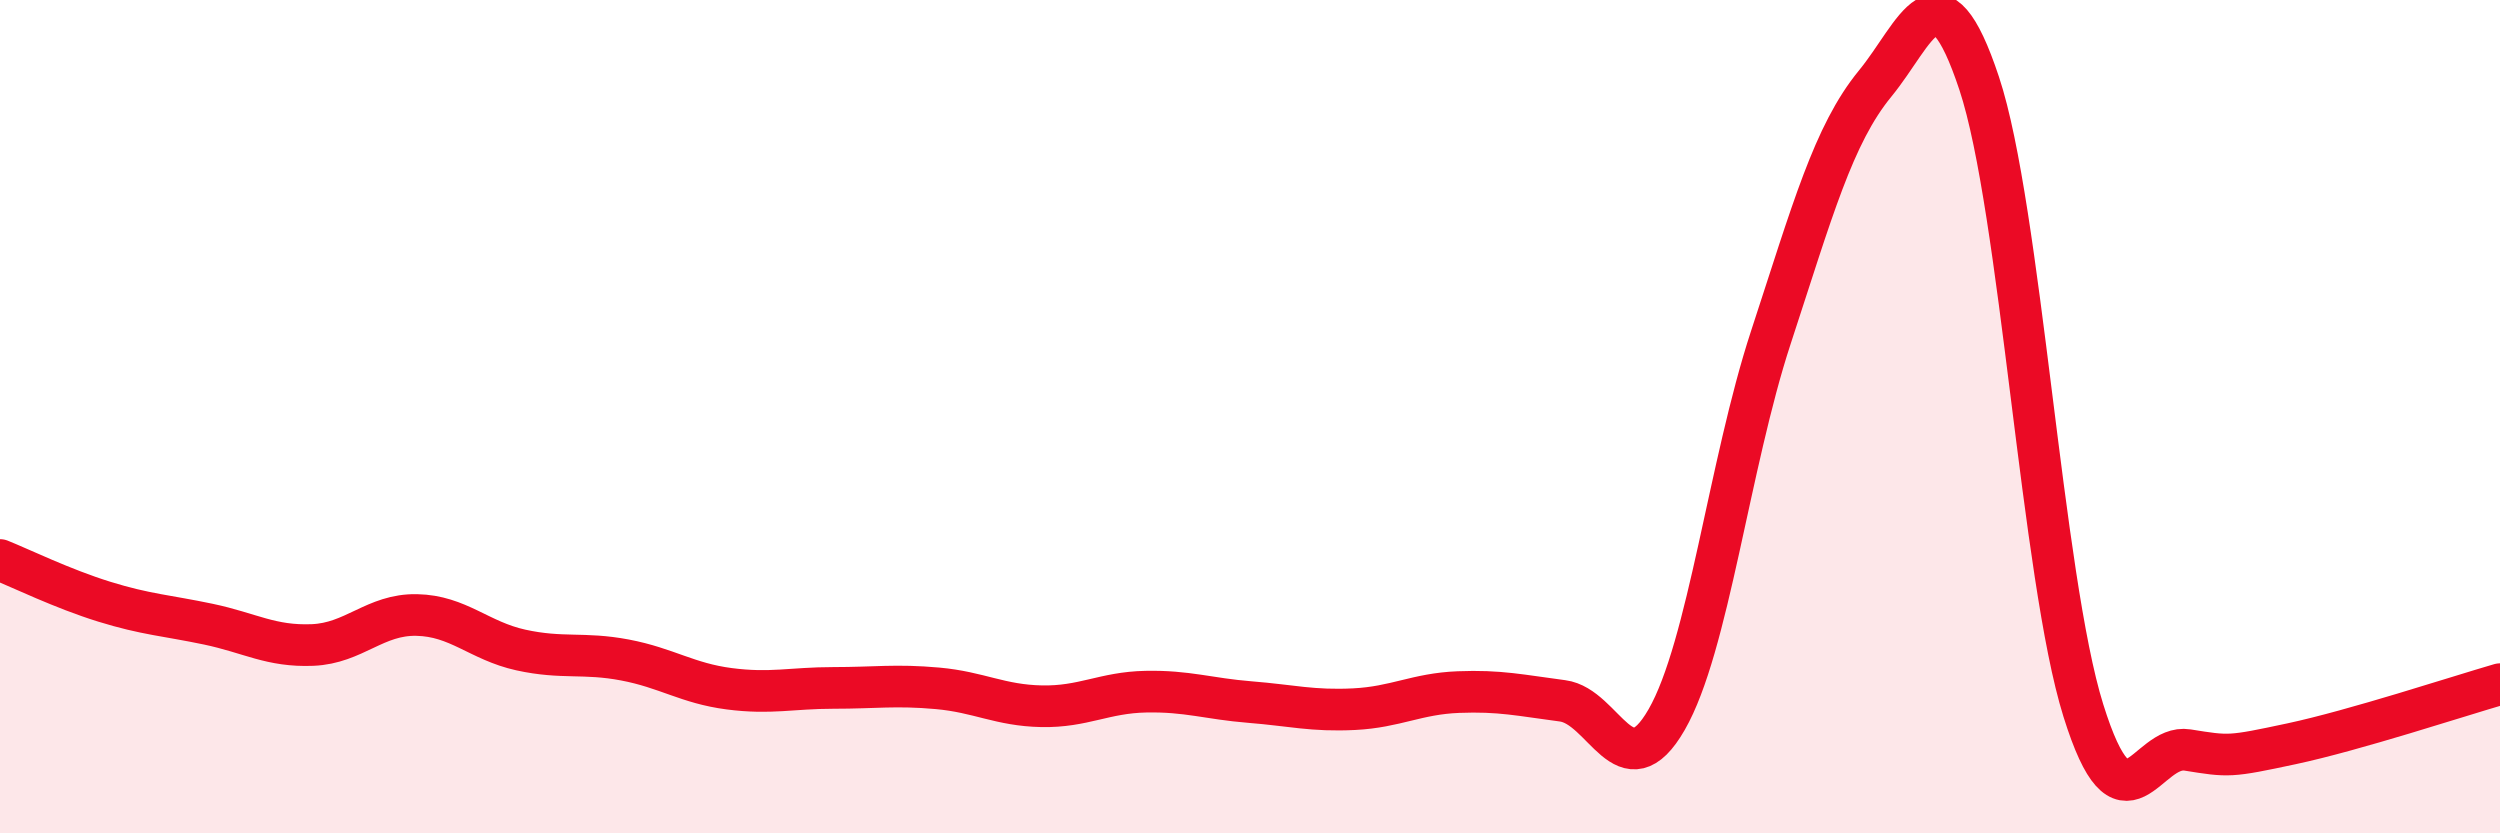
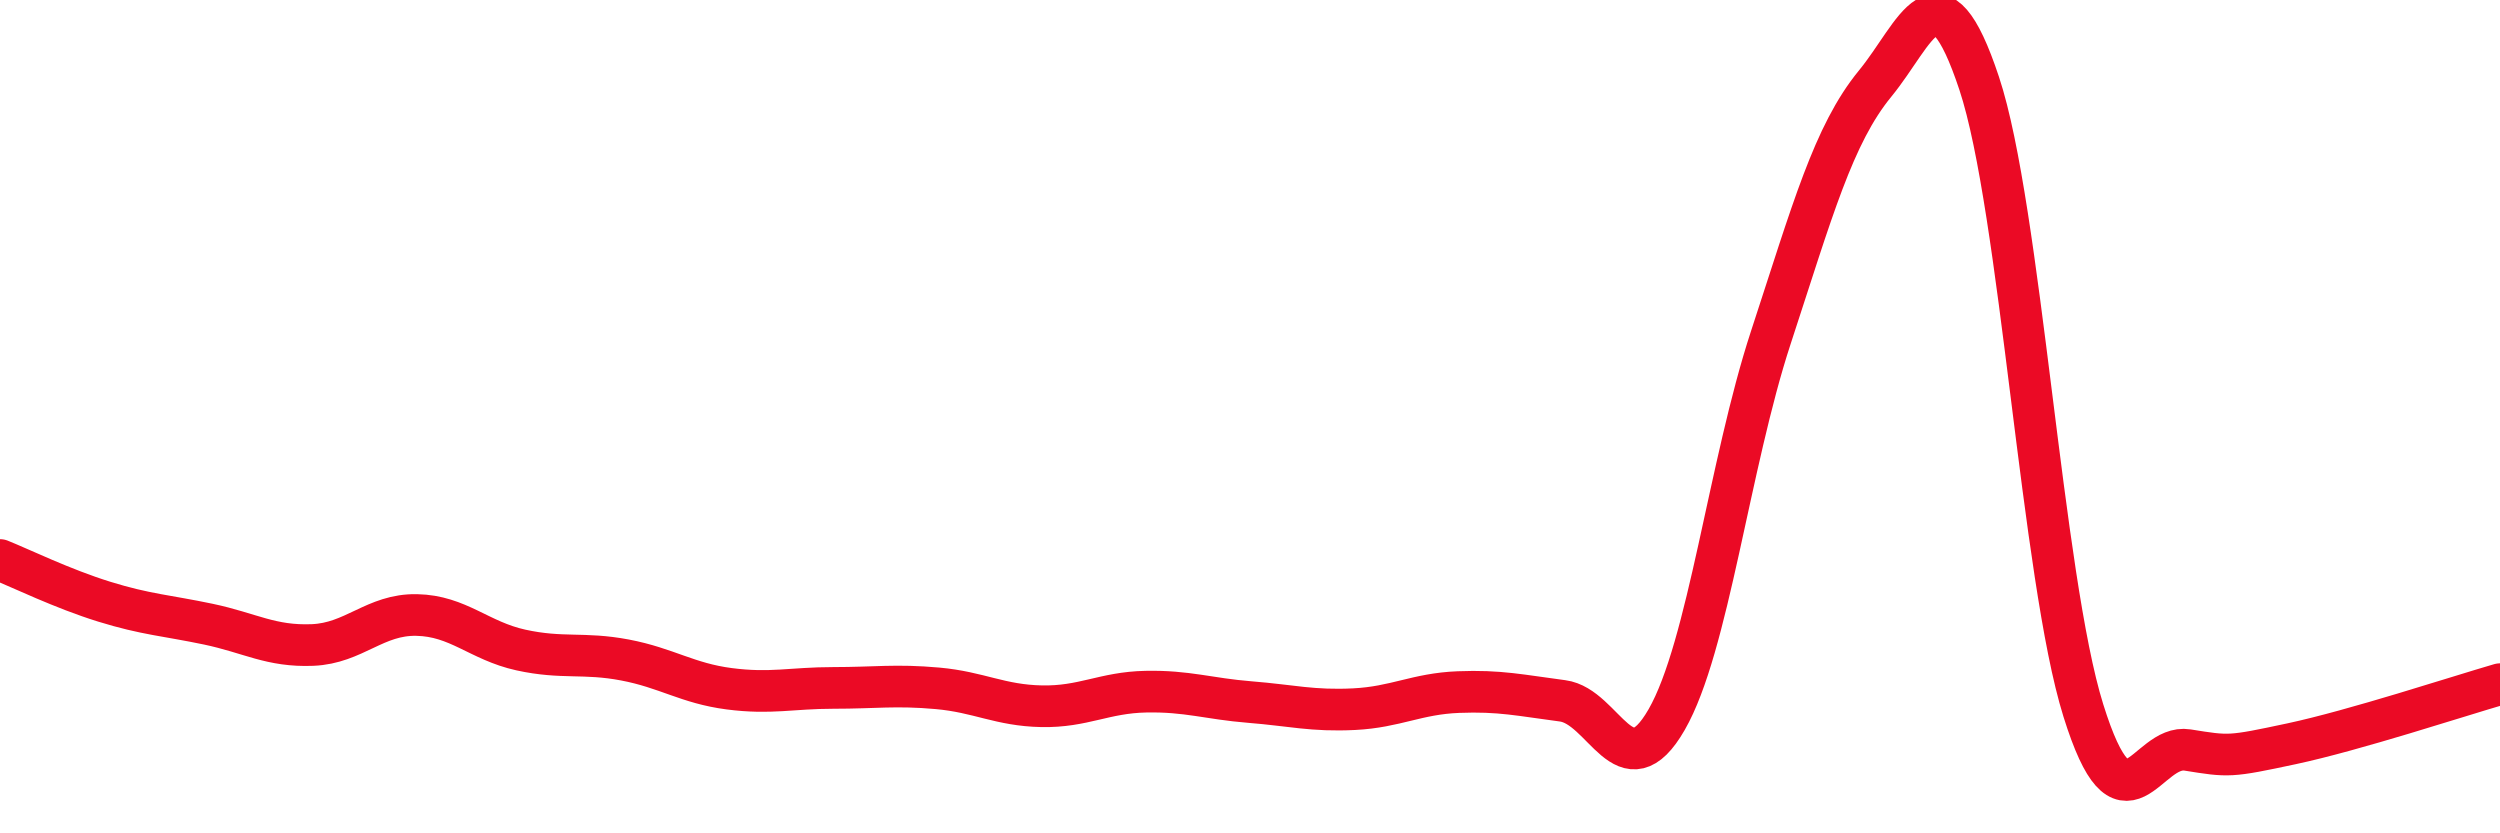
<svg xmlns="http://www.w3.org/2000/svg" width="60" height="20" viewBox="0 0 60 20">
-   <path d="M 0,13.44 C 0.5,13.64 1.5,14.13 2.5,14.44 C 3.5,14.75 4,14.77 5,14.98 C 6,15.19 6.5,15.52 7.5,15.48 C 8.5,15.44 9,14.74 10,14.76 C 11,14.78 11.5,15.38 12.5,15.6 C 13.5,15.82 14,15.65 15,15.84 C 16,16.03 16.5,16.4 17.5,16.53 C 18.5,16.66 19,16.51 20,16.51 C 21,16.51 21.5,16.43 22.5,16.52 C 23.5,16.61 24,16.93 25,16.95 C 26,16.97 26.5,16.62 27.5,16.6 C 28.5,16.58 29,16.77 30,16.85 C 31,16.93 31.5,17.07 32.5,17.02 C 33.5,16.97 34,16.65 35,16.61 C 36,16.57 36.5,16.69 37.5,16.82 C 38.5,16.95 39,19.01 40,17.27 C 41,15.53 41.5,11.15 42.5,8.1 C 43.5,5.05 44,3.23 45,2.01 C 46,0.79 46.5,-1.01 47.5,2 C 48.5,5.01 49,13.85 50,17.05 C 51,20.25 51.5,17.84 52.5,18 C 53.5,18.16 53.5,18.17 55,17.85 C 56.5,17.53 59,16.71 60,16.42L60 20L0 20Z" fill="#EB0A25" opacity="0.1" stroke-linecap="round" stroke-linejoin="round" />
  <path d="M 0,13.44 C 0.5,13.64 1.5,14.13 2.5,14.44 C 3.5,14.75 4,14.77 5,14.98 C 6,15.19 6.5,15.52 7.5,15.48 C 8.5,15.44 9,14.74 10,14.76 C 11,14.78 11.5,15.38 12.5,15.6 C 13.5,15.82 14,15.65 15,15.84 C 16,16.03 16.5,16.4 17.5,16.53 C 18.5,16.66 19,16.51 20,16.51 C 21,16.51 21.5,16.43 22.5,16.52 C 23.5,16.61 24,16.93 25,16.95 C 26,16.97 26.5,16.62 27.5,16.6 C 28.5,16.58 29,16.77 30,16.85 C 31,16.93 31.5,17.07 32.5,17.02 C 33.5,16.97 34,16.65 35,16.61 C 36,16.57 36.5,16.69 37.5,16.82 C 38.5,16.95 39,19.01 40,17.27 C 41,15.53 41.5,11.15 42.5,8.1 C 43.5,5.05 44,3.23 45,2.01 C 46,0.79 46.5,-1.01 47.5,2 C 48.5,5.01 49,13.85 50,17.05 C 51,20.25 51.5,17.84 52.5,18 C 53.5,18.16 53.5,18.17 55,17.85 C 56.5,17.53 59,16.71 60,16.42" stroke="#EB0A25" stroke-width="1" fill="none" stroke-linecap="round" stroke-linejoin="round" />
</svg>